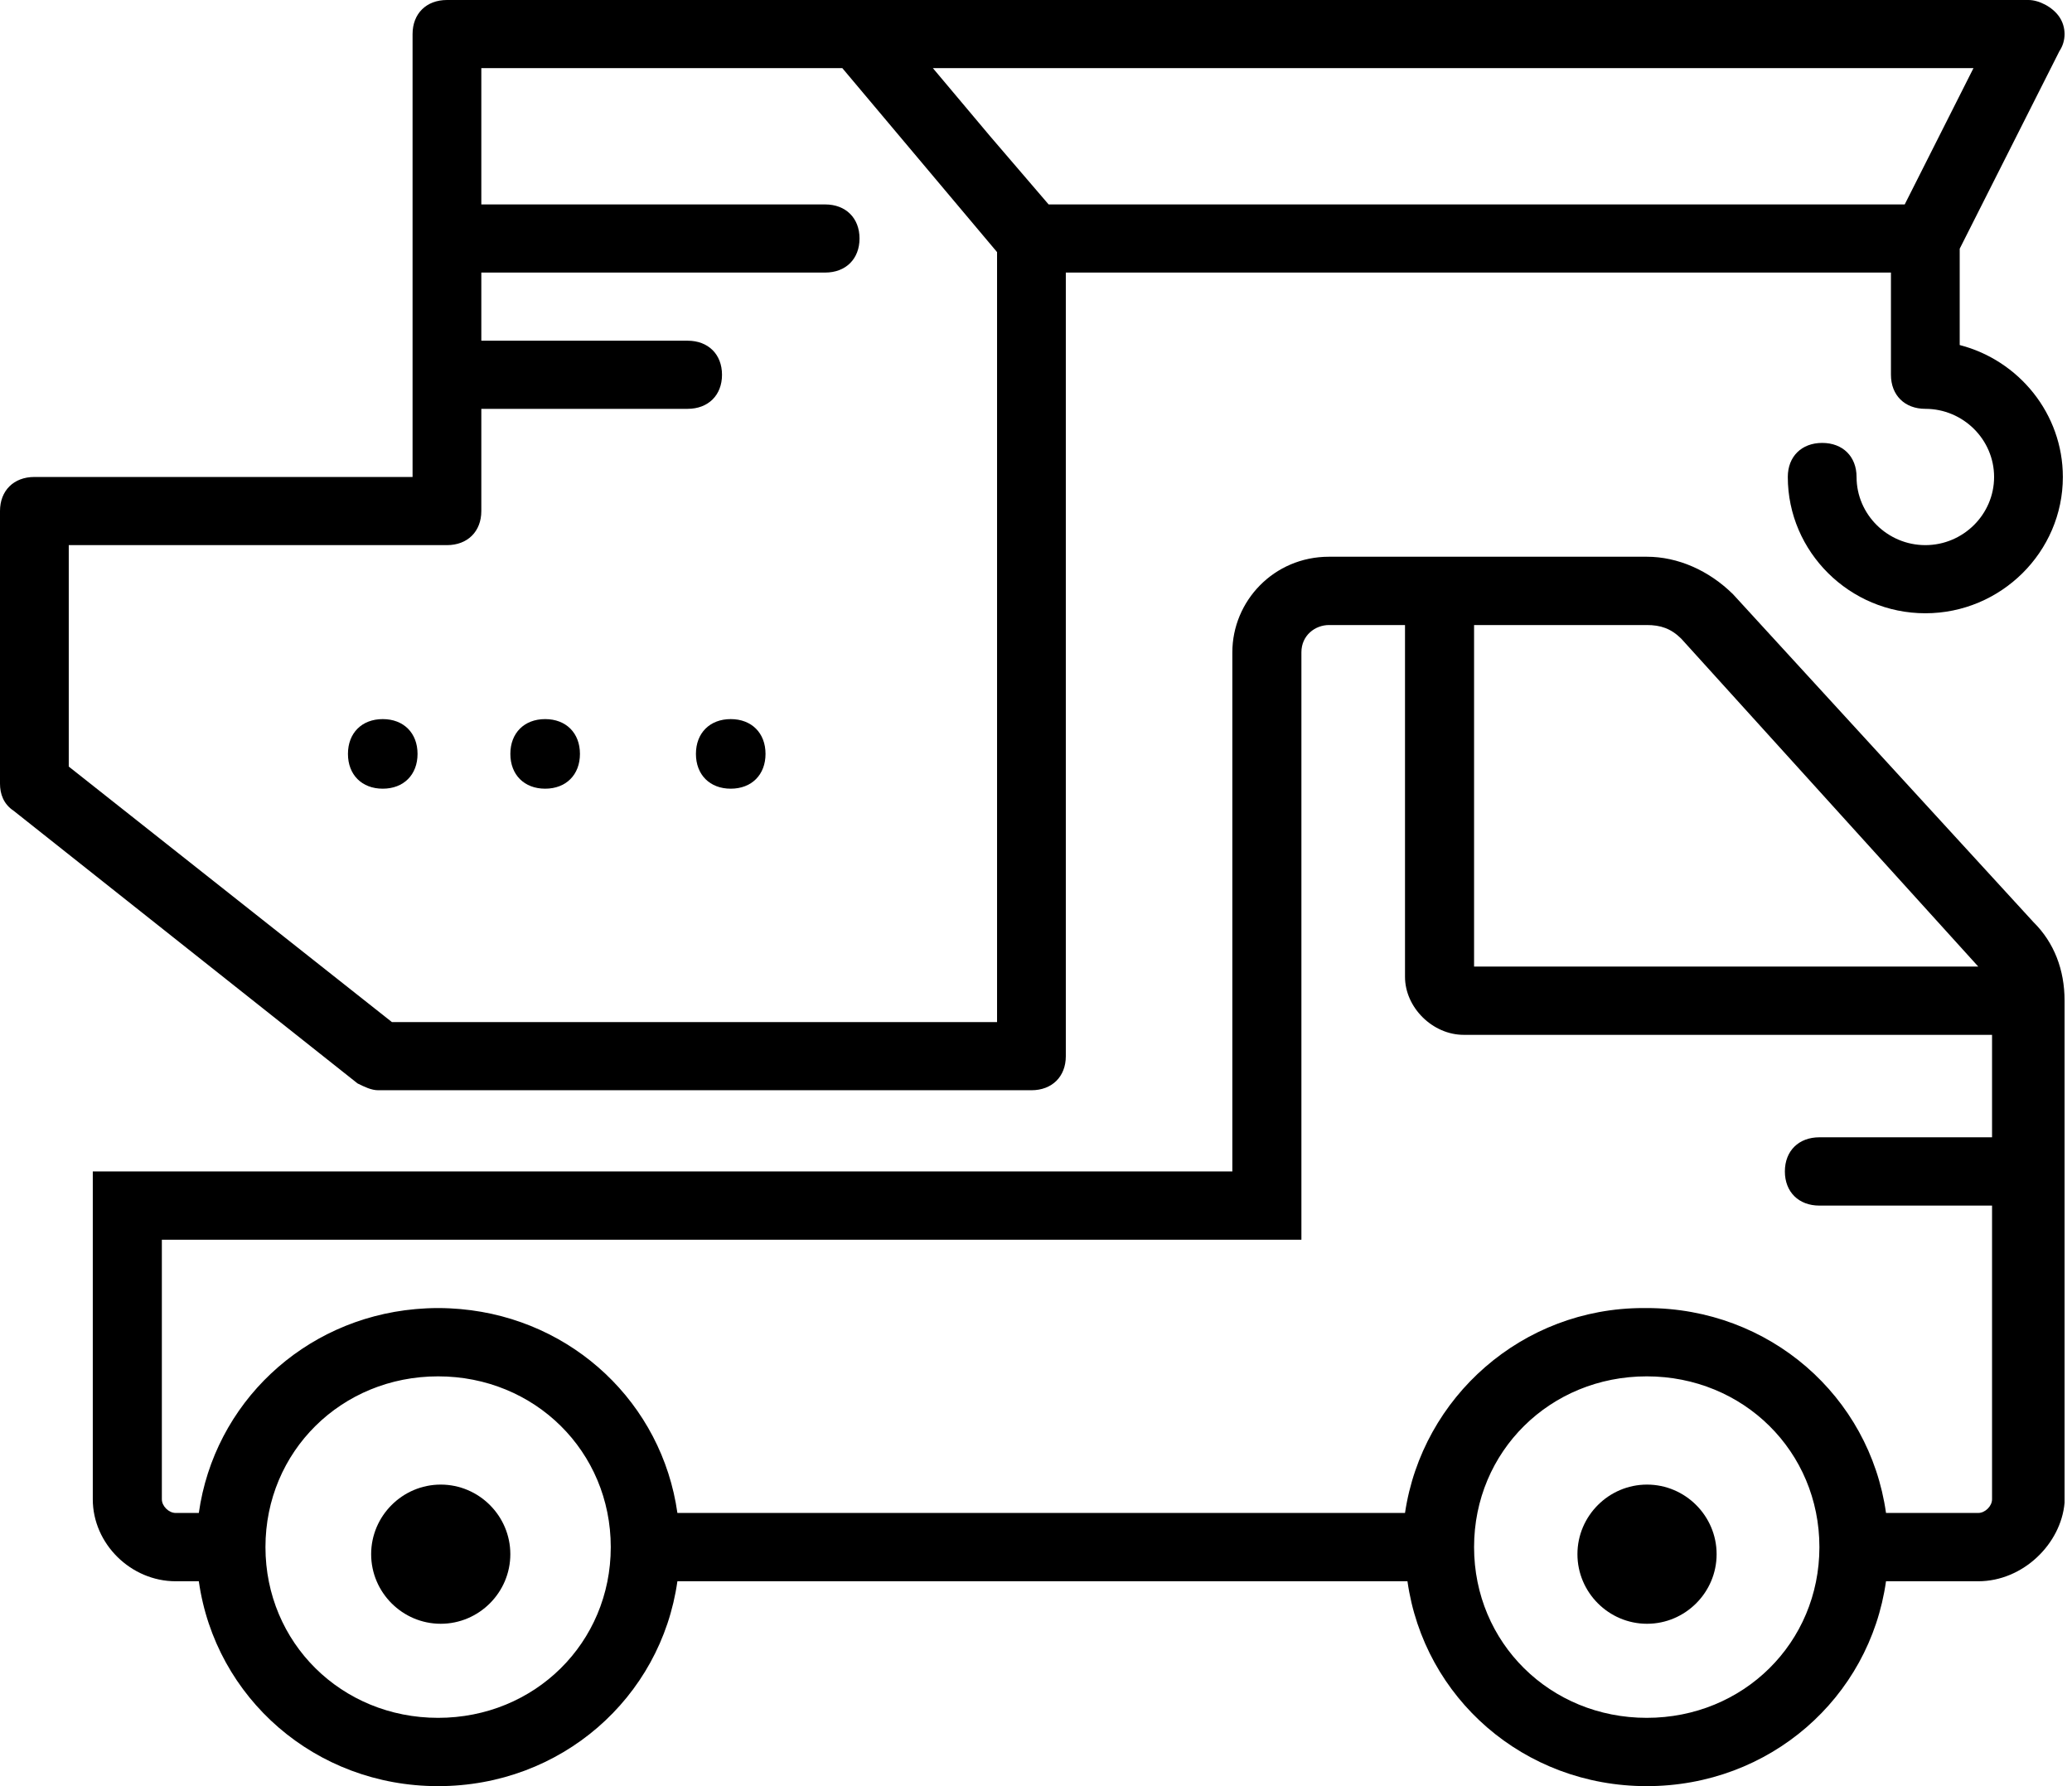
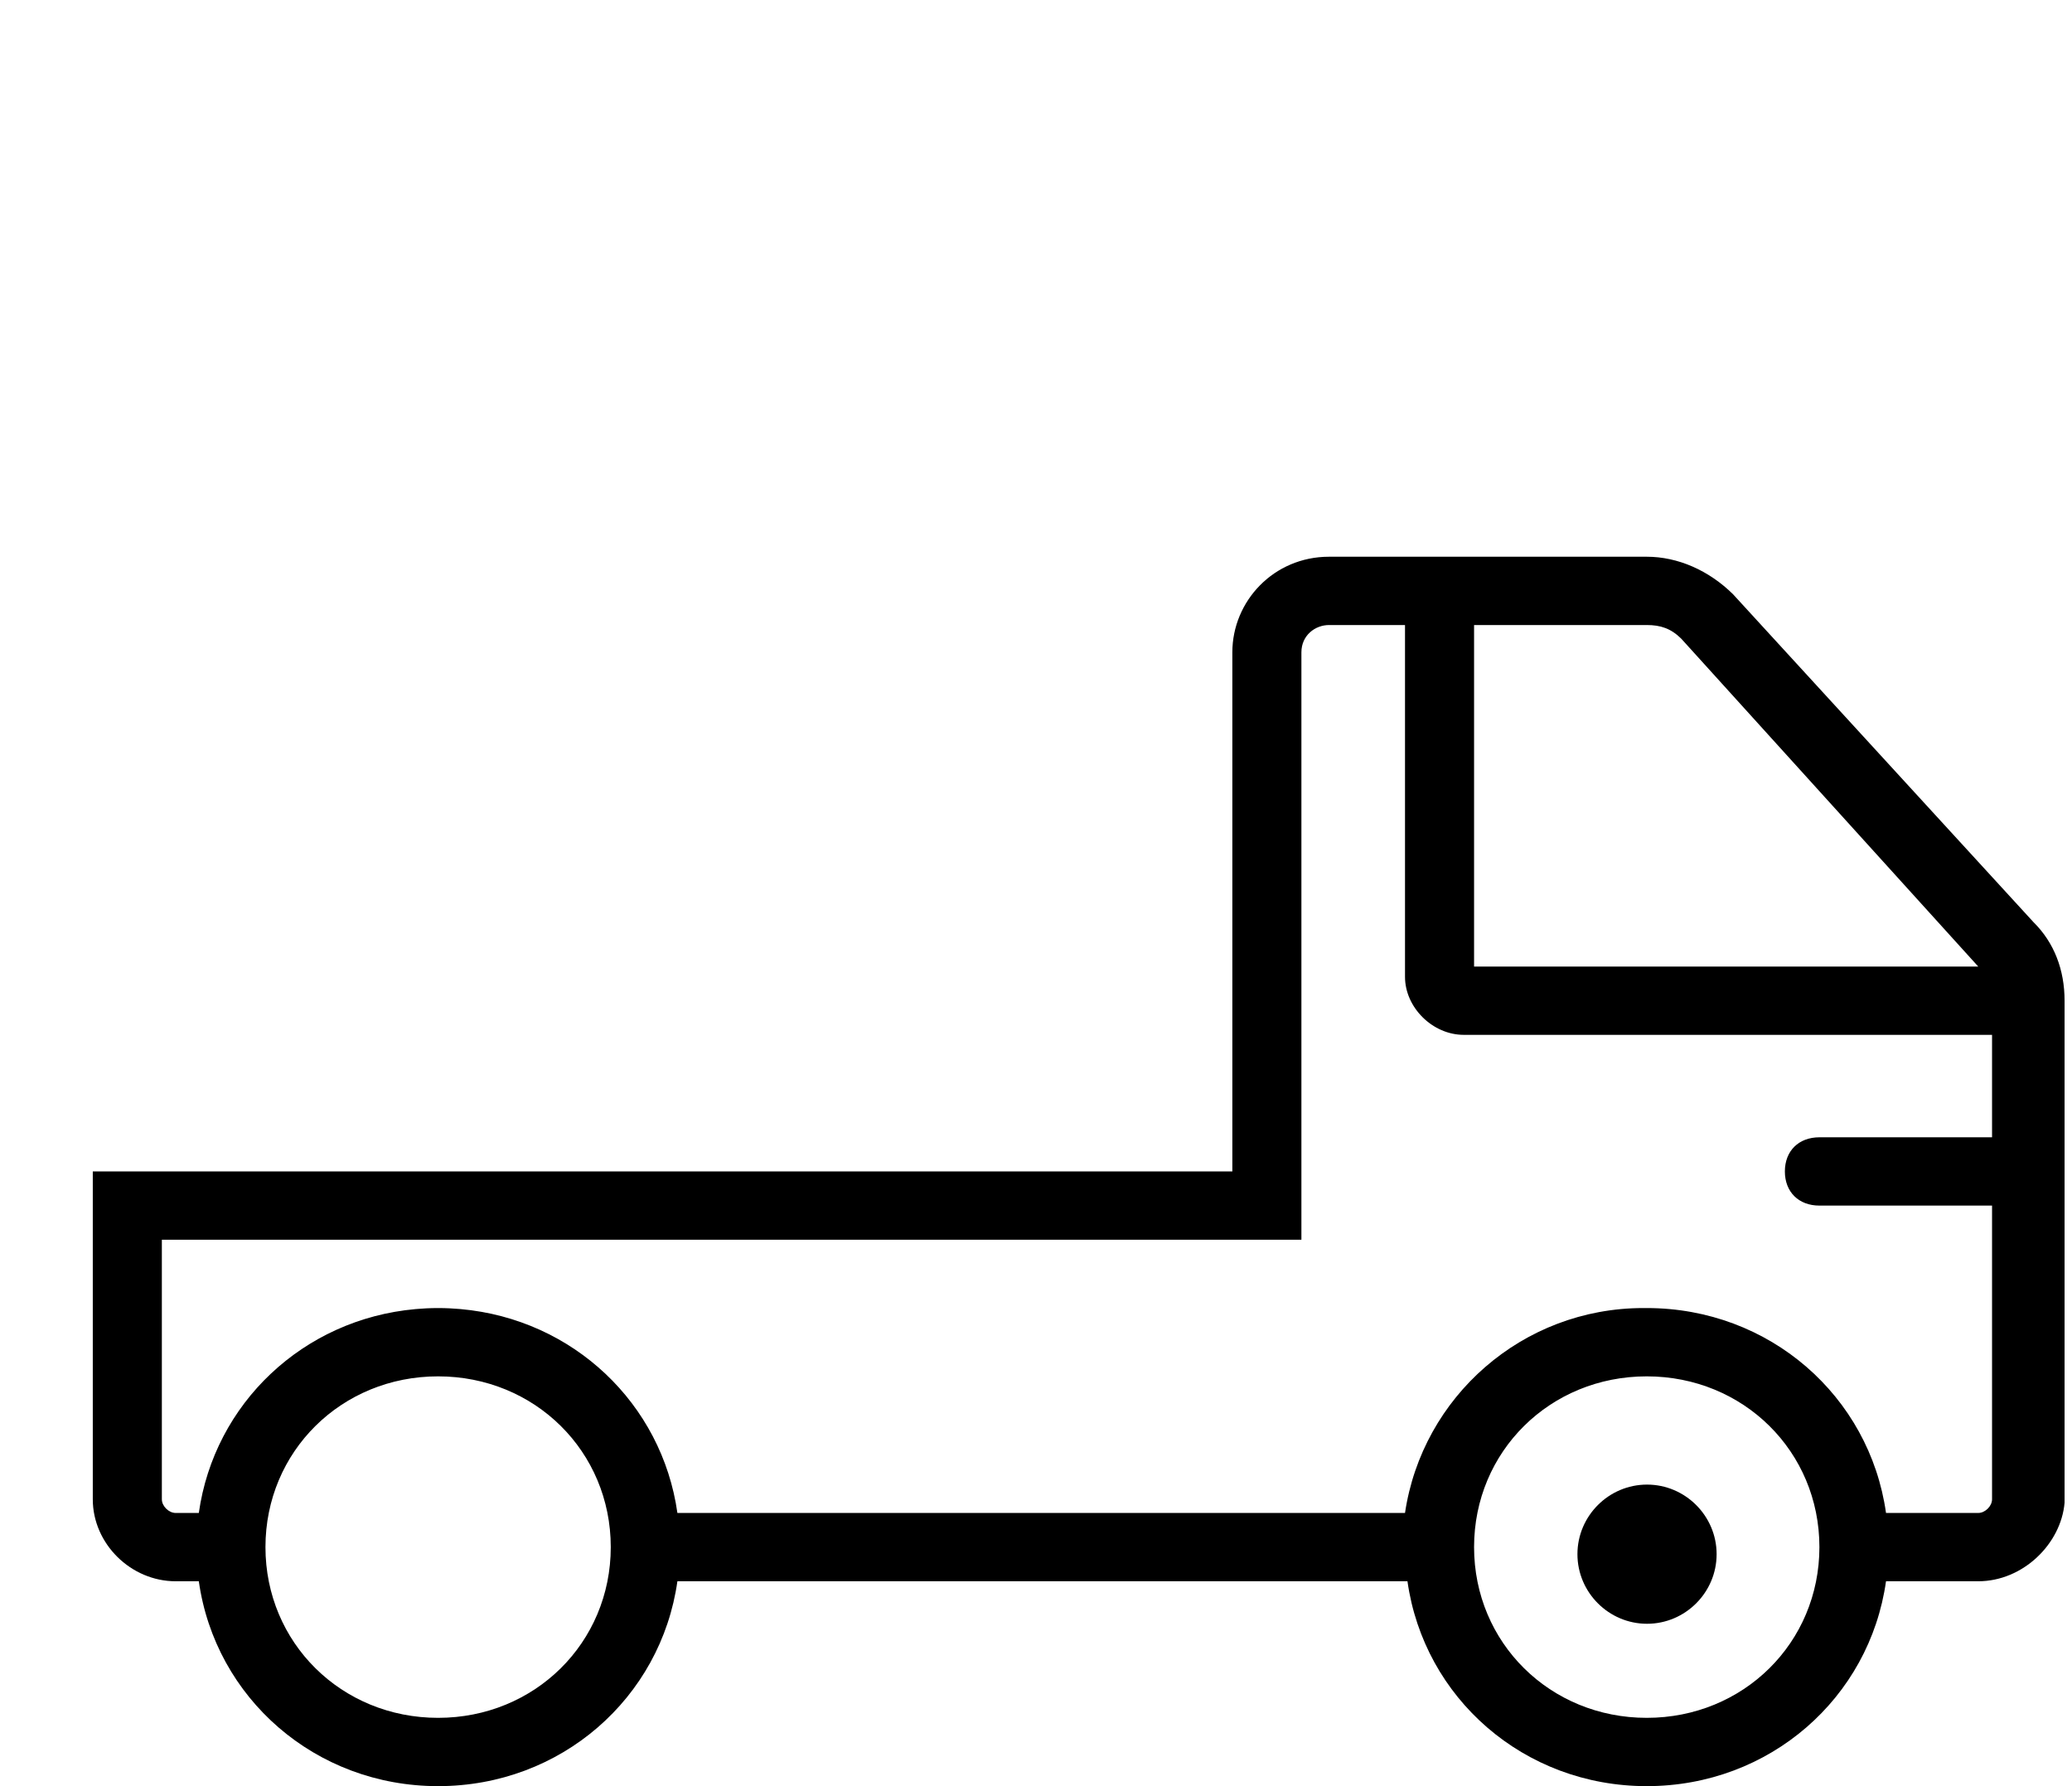
<svg xmlns="http://www.w3.org/2000/svg" width="87px" height="75px" viewBox="0 0 87 75" version="1.1">
  <desc>Created with Lunacy</desc>
  <g id="crane">
-     <path d="M15.88 45.779L43.308 45.779C44.174 45.779 44.752 45.207 44.752 44.349L44.752 11.445L79.398 11.445L79.398 15.737C79.398 16.595 79.975 17.167 80.842 17.167C82.43 17.167 83.729 18.455 83.729 20.028C83.729 21.602 82.43 22.89 80.842 22.89C79.254 22.89 77.954 21.602 77.954 20.028C77.954 19.17 77.377 18.598 76.511 18.598C75.645 18.598 75.067 19.17 75.067 20.028C75.067 23.176 77.666 25.751 80.842 25.751C84.017 25.751 86.616 23.176 86.616 20.028C86.616 17.375 84.769 15.128 82.285 14.488L82.285 10.443L86.472 2.146C86.76 1.717 86.76 1.145 86.472 0.715C86.183 0.286 85.606 0 85.172 0L36.09 0L18.767 0C17.901 0 17.323 0.572 17.323 1.431L17.323 20.028L1.444 20.028C0.577 20.028 0 20.601 0 21.459L0 32.904C0 33.333 0.144 33.762 0.577 34.048L15.013 45.493C15.302 45.636 15.591 45.779 15.88 45.779ZM79.976 8.584L44.03 8.584L41.576 5.723L39.17 2.861L82.863 2.861L79.976 8.584ZM2.887 22.89L18.767 22.89C19.633 22.89 20.21 22.317 20.21 21.459L20.21 17.167L28.872 17.167C29.738 17.167 30.316 16.595 30.316 15.737C30.316 14.878 29.738 14.306 28.872 14.306L20.21 14.306L20.21 11.445L34.647 11.445C35.513 11.445 36.09 10.873 36.09 10.014C36.09 9.156 35.513 8.584 34.647 8.584L20.21 8.584L20.21 2.861L35.368 2.861L41.865 10.586L41.865 42.918L16.457 42.918L2.887 32.188L2.887 22.89Z" id="Shape" fill="#000000" stroke="none" />
-     <path d="M2.922 0C1.315 0 0 1.315 0 2.922C0 4.529 1.315 5.844 2.922 5.844C4.529 5.844 5.844 4.529 5.844 2.922C5.844 1.315 4.529 0 2.922 0Z" transform="translate(15.584 62.338)" id="Path" fill="#000000" stroke="none" />
    <path d="M2.922 0C1.315 0 0 1.315 0 2.922C0 4.529 1.315 5.844 2.922 5.844C4.529 5.844 5.844 4.529 5.844 2.922C5.844 1.315 4.529 0 2.922 0Z" transform="translate(66.234 62.338)" id="Path" fill="#000000" stroke="none" />
    <path d="M81.487 15.344L68.873 1.577C67.858 0.574 66.553 0 65.248 0L51.908 0C49.588 0 47.848 1.864 47.848 4.015L47.848 25.812L0 25.812L0 39.578C0 41.442 1.595 43.02 3.48 43.02L4.452 43.02C5.145 47.919 9.338 51.623 14.5 51.623C19.661 51.623 23.855 47.919 24.547 43.02L55.201 43.02C55.893 47.919 60.086 51.623 65.248 51.623C70.41 51.623 74.603 47.919 75.295 43.02L79.167 43.02C81.052 43.02 82.647 41.442 82.792 39.721L82.792 20.076L82.792 18.642C82.792 17.351 82.357 16.204 81.487 15.344ZM57.998 2.868L65.248 2.868C65.828 2.868 66.263 3.011 66.698 3.442L79.167 17.208L57.998 17.208L57.998 2.868ZM14.499 48.755C10.44 48.755 7.25 45.601 7.25 41.586C7.25 37.571 10.44 34.416 14.499 34.416C18.559 34.416 21.749 37.57 21.749 41.586C21.749 45.601 18.559 48.755 14.499 48.755ZM65.248 48.755C61.188 48.755 57.998 45.601 57.998 41.586C57.998 37.571 61.188 34.416 65.248 34.416C69.308 34.416 72.498 37.57 72.498 41.586C72.498 45.601 69.308 48.755 65.248 48.755ZM79.167 40.152L75.295 40.152C74.603 35.252 70.409 31.548 65.248 31.548C65.224 31.548 65.201 31.549 65.178 31.549C65.153 31.549 65.128 31.548 65.103 31.548C60.028 31.548 55.823 35.276 55.098 40.152L24.547 40.152C23.898 35.557 20.169 32.016 15.451 31.592C15.417 31.589 15.382 31.587 15.347 31.584C15.229 31.575 15.11 31.565 14.99 31.56C14.827 31.552 14.664 31.548 14.499 31.548C14.335 31.548 14.171 31.552 14.009 31.56C13.889 31.565 13.77 31.575 13.652 31.584C13.617 31.587 13.582 31.589 13.547 31.592C8.829 32.016 5.101 35.557 4.452 40.152L3.48 40.152C3.19 40.152 2.9 39.865 2.9 39.578L2.9 28.68L50.748 28.68L50.748 4.015C50.748 3.298 51.328 2.868 51.908 2.868L55.098 2.868L55.098 17.638C55.098 18.929 56.258 20.076 57.563 20.076L79.747 20.076L79.747 24.378L72.498 24.378C71.627 24.378 71.048 24.951 71.048 25.812C71.048 26.672 71.627 27.246 72.498 27.246L79.747 27.246L79.747 39.578C79.747 39.865 79.457 40.152 79.167 40.152Z" transform="translate(3.896 23.377)" id="Shape" fill="#000000" stroke="none" />
-     <path d="M2.922 1.461C2.922 0.584 2.338 0 1.461 0C0.584 0 0 0.584 0 1.461C0 2.338 0.584 2.922 1.461 2.922C2.338 2.922 2.922 2.338 2.922 1.461Z" transform="translate(14.61 30.195)" id="Path" fill="#000000" stroke="none" />
-     <path d="M1.461 2.922C2.338 2.922 2.922 2.338 2.922 1.461C2.922 0.584 2.338 0 1.461 0C0.584 0 0 0.584 0 1.461C0 2.338 0.584 2.922 1.461 2.922Z" transform="translate(21.429 30.195)" id="Path" fill="#000000" stroke="none" />
-     <path d="M1.461 2.922C2.338 2.922 2.922 2.338 2.922 1.461C2.922 0.584 2.338 0 1.461 0C0.584 0 0 0.584 0 1.461C0 2.338 0.584 2.922 1.461 2.922Z" transform="translate(29.221 30.195)" id="Path" fill="#000000" stroke="none" />
  </g>
</svg>